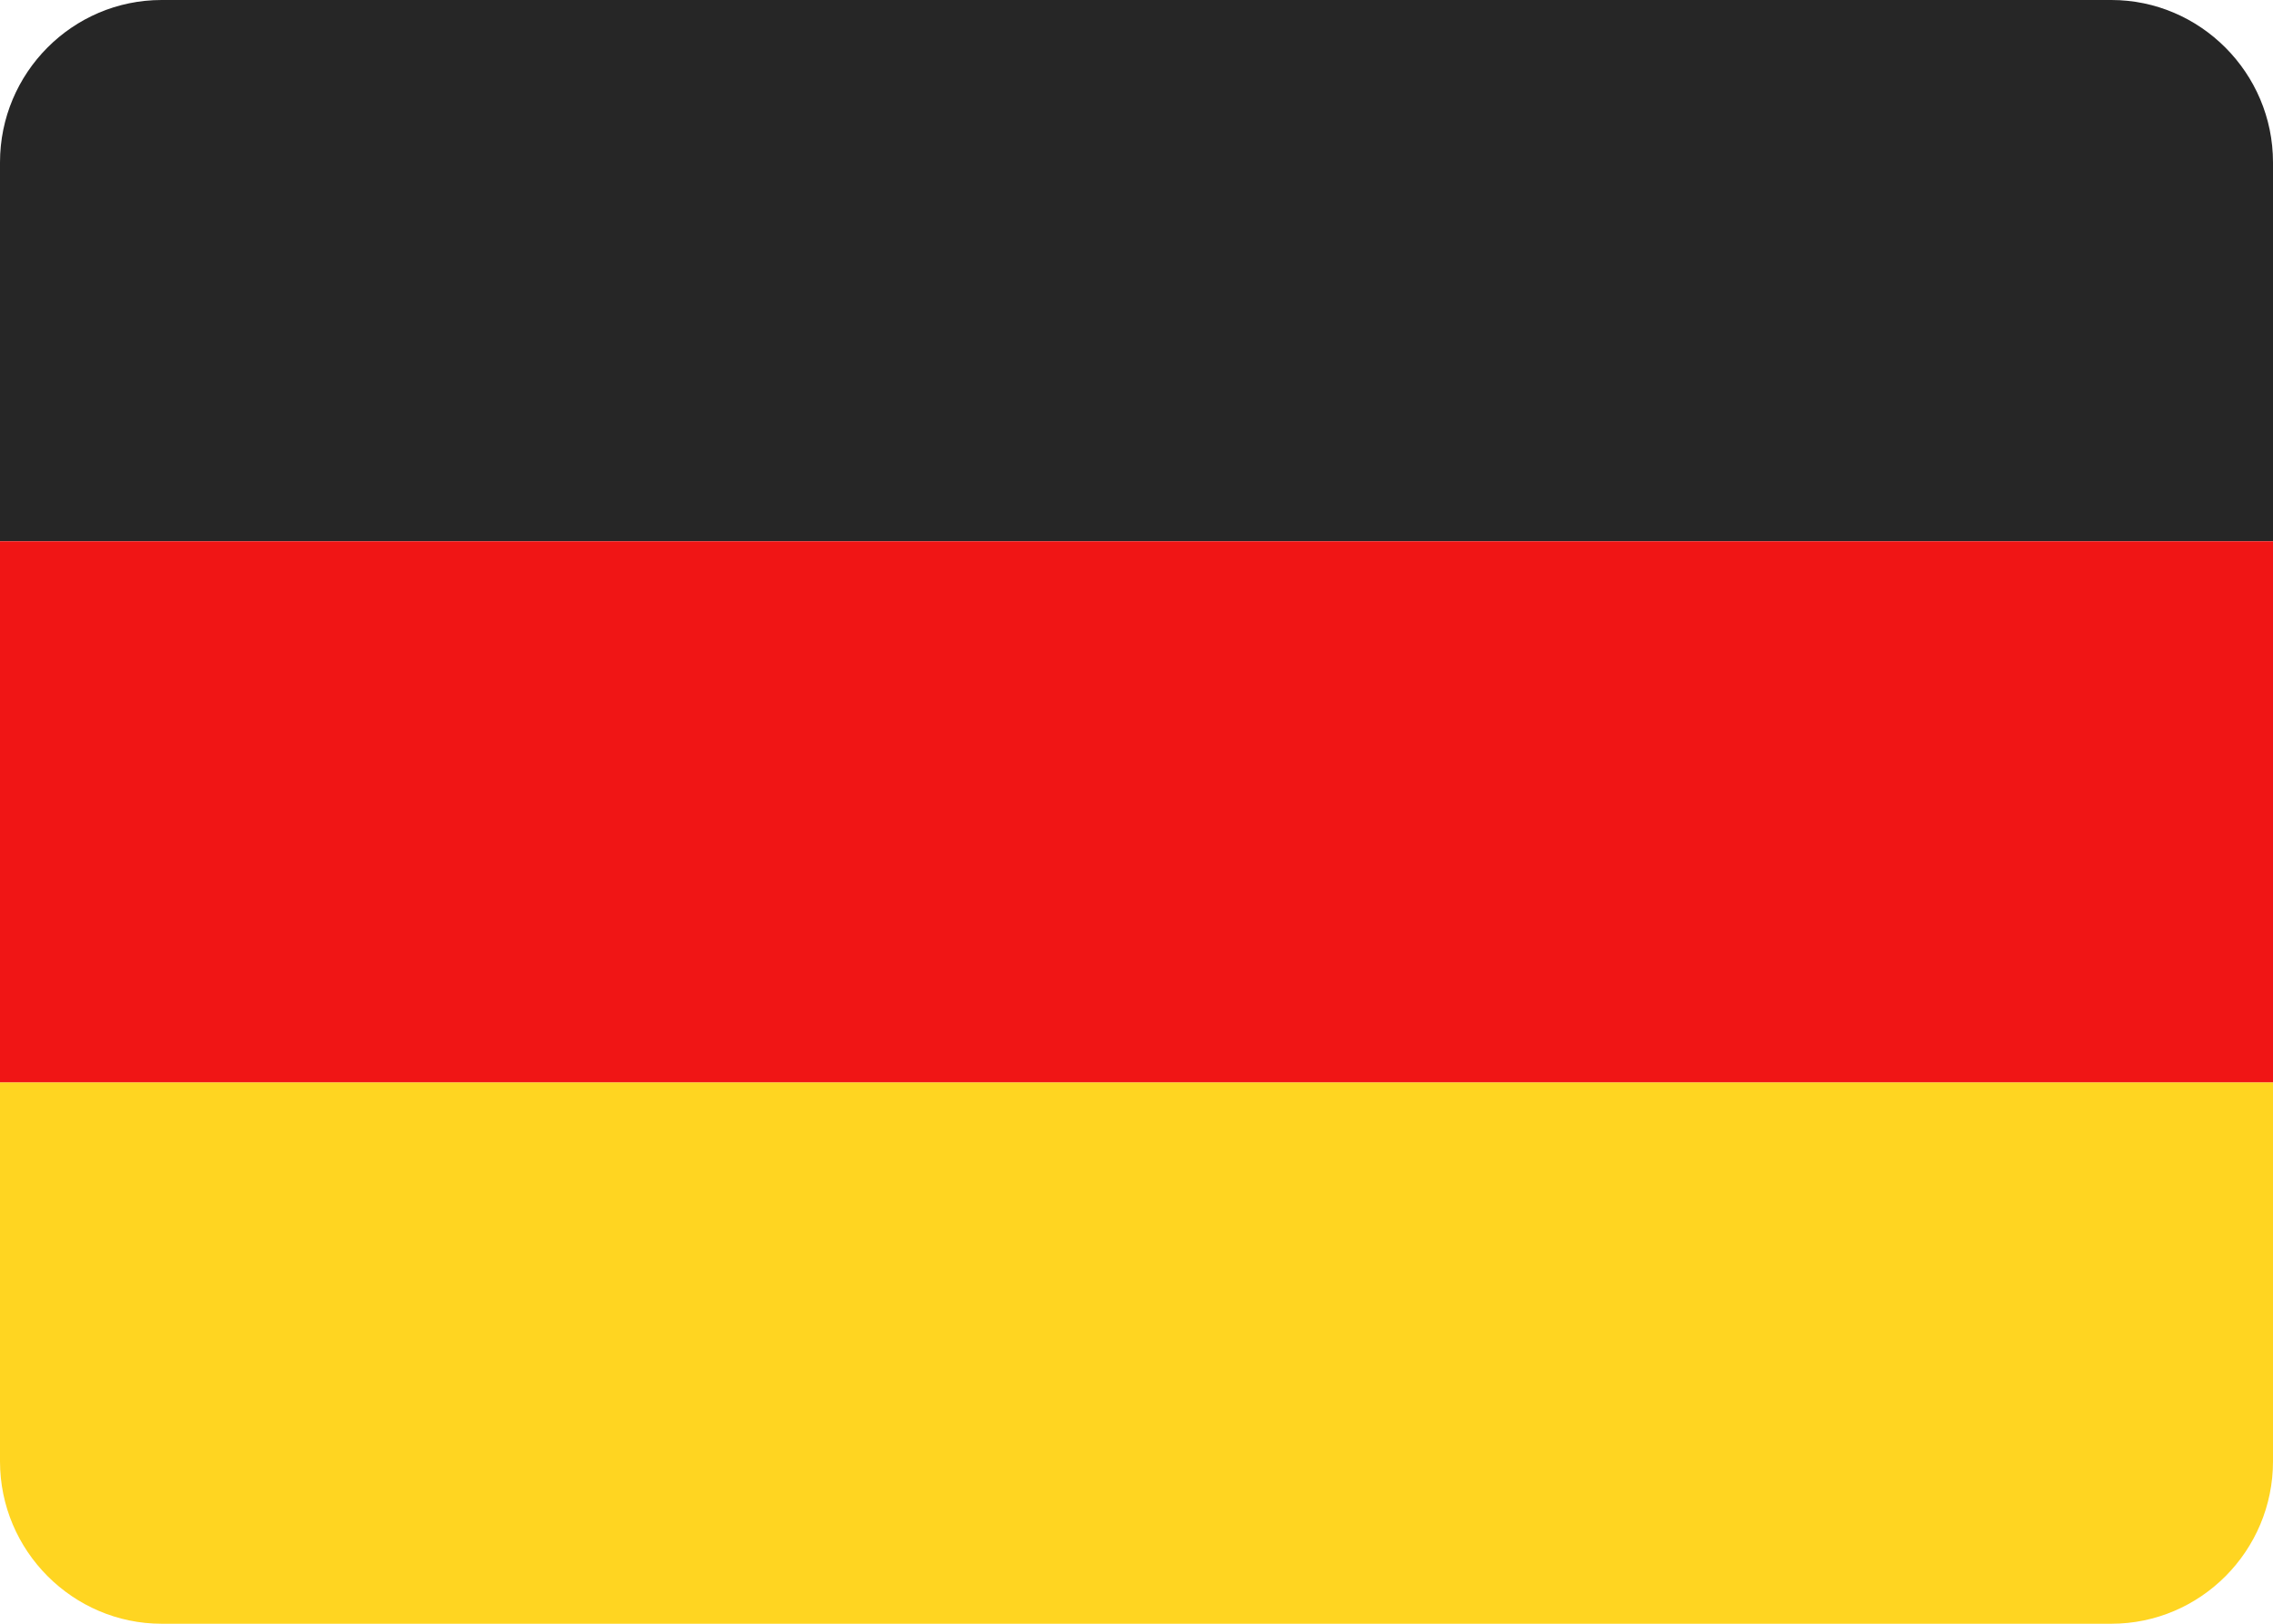
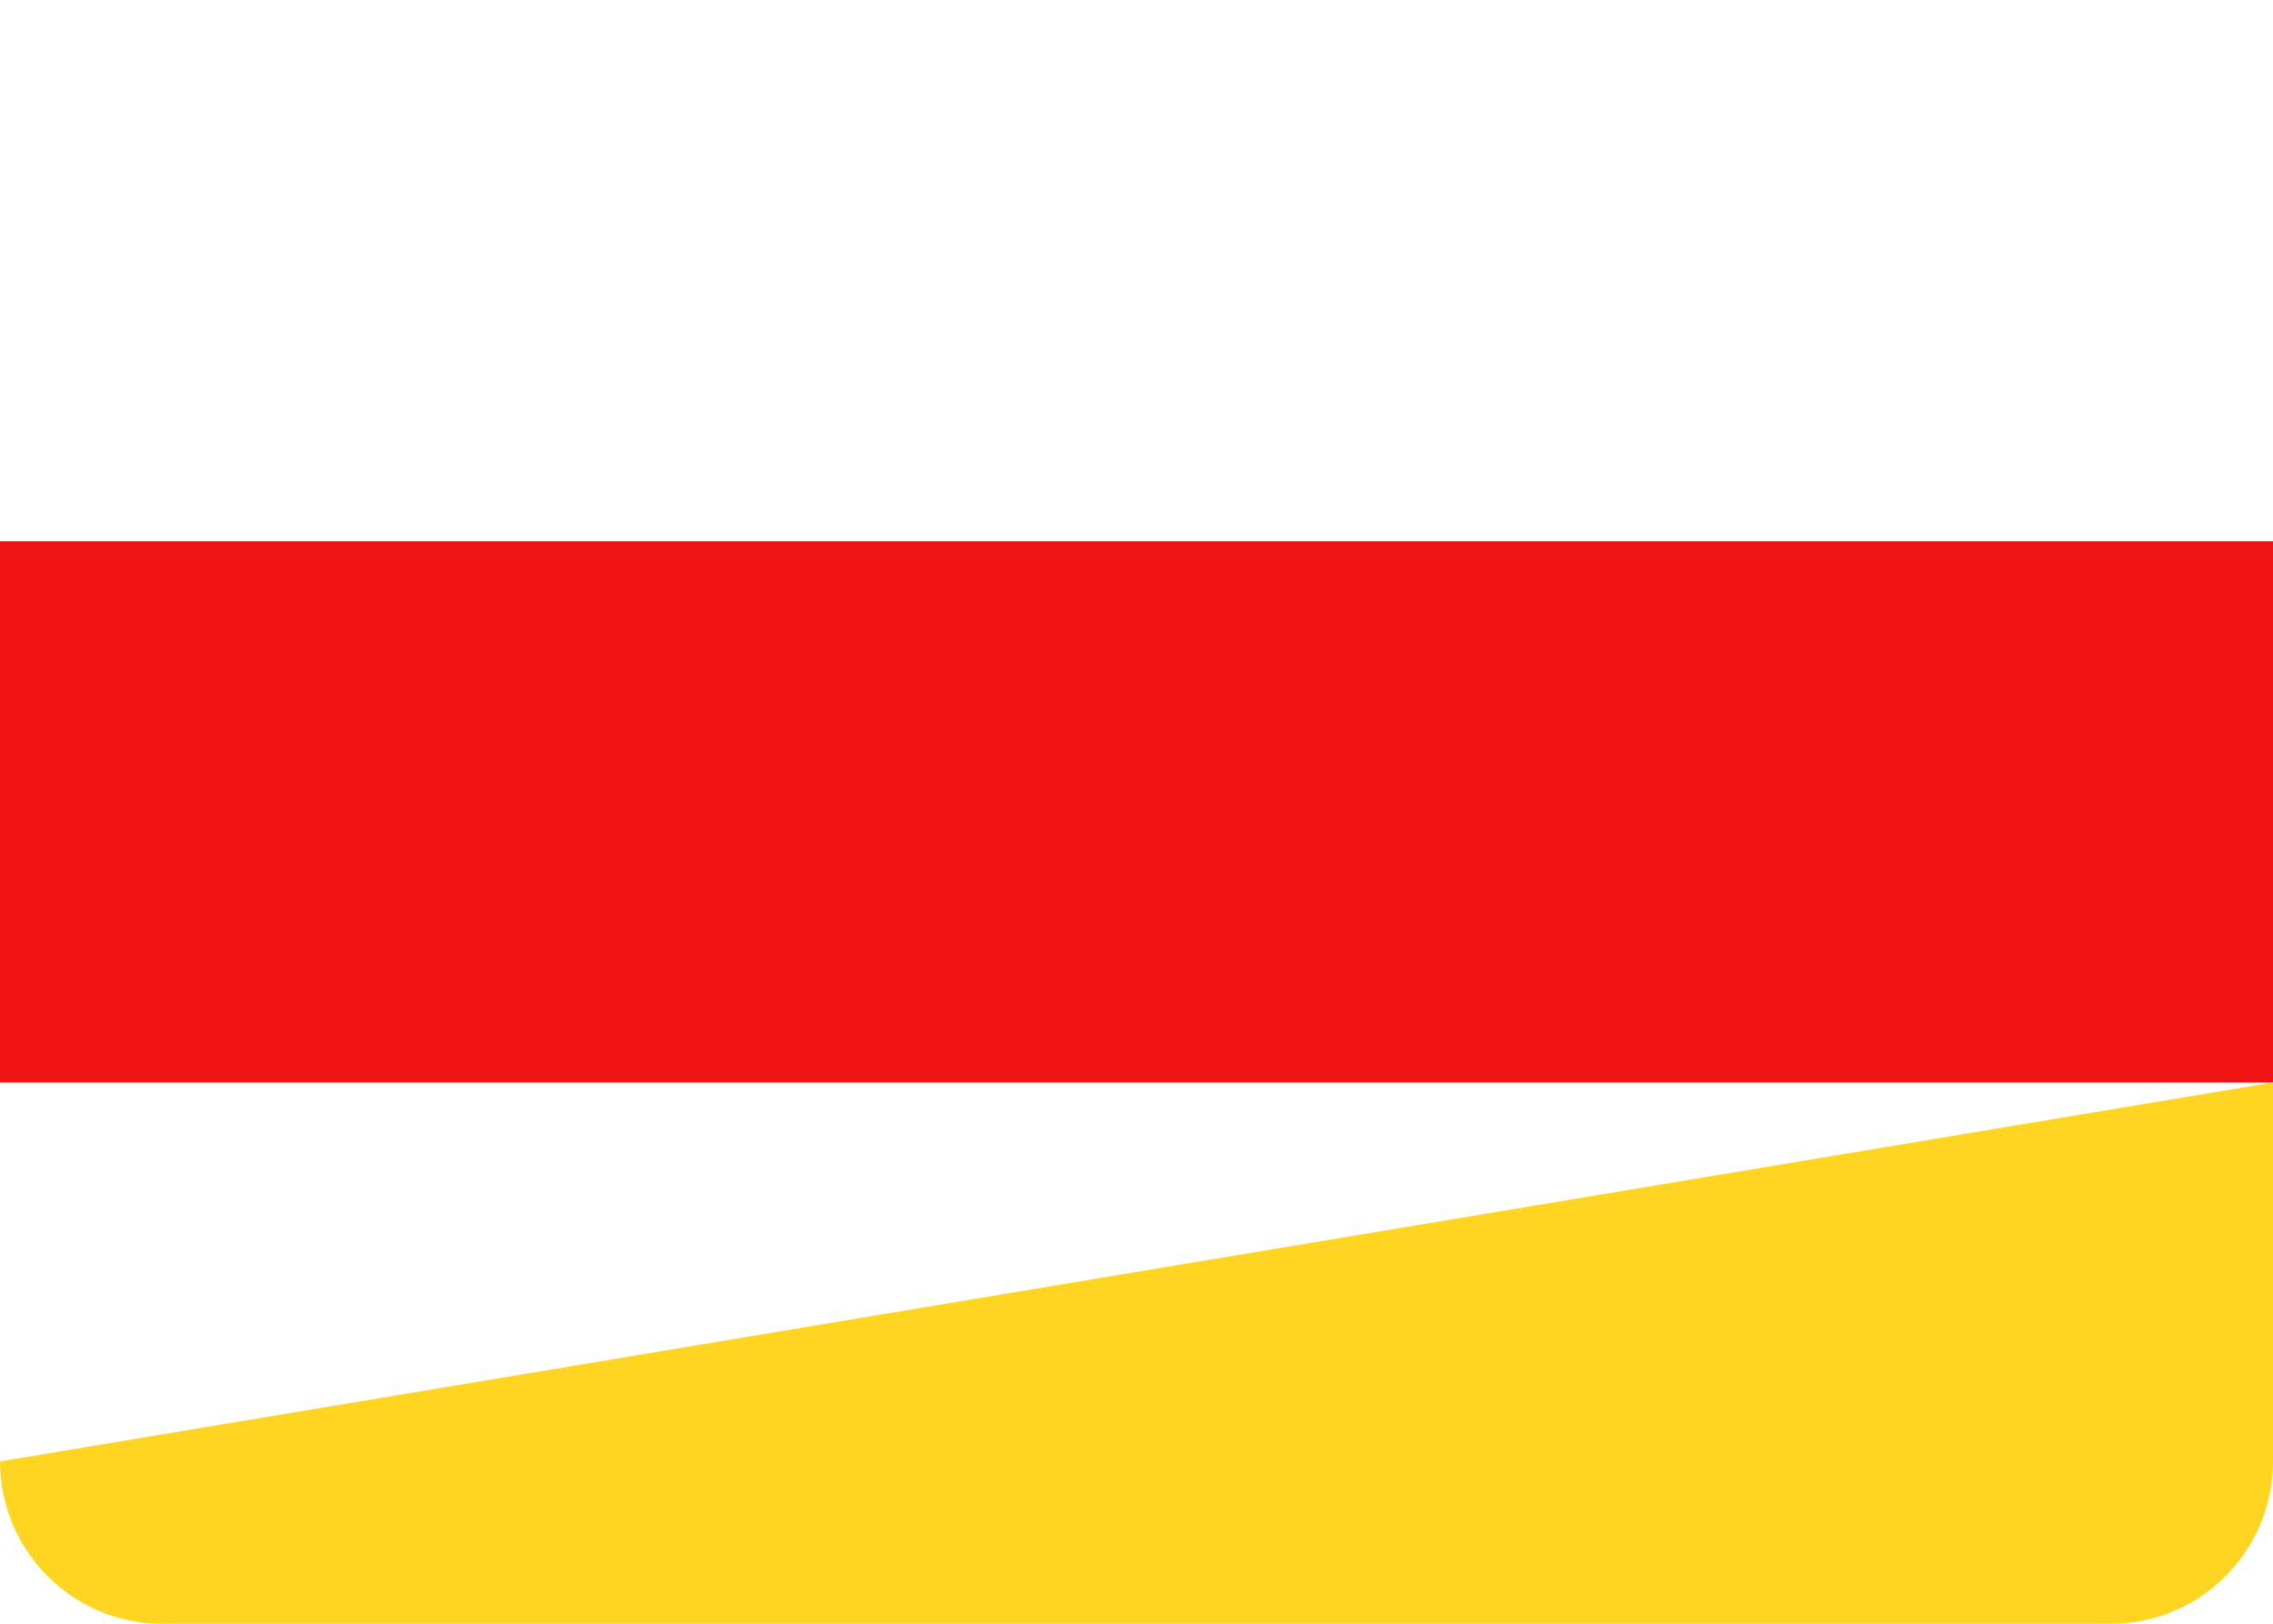
<svg xmlns="http://www.w3.org/2000/svg" width="28px" height="20px" viewBox="0 0 28 20" version="1.1">
  <title>Deutsch</title>
  <g id="Page-1" stroke="none" stroke-width="1" fill="none" fill-rule="evenodd">
    <g id="Language" transform="translate(-286, -142)">
      <g id="Rectangle-2" transform="translate(275, 127)">
-         <path d="M11,21.667 L39,21.667 L39,17 C39,15.896 38.1,15 37.009,15 L12.991,15 C11.892,15 11,15.899 11,17 L11,21.667 Z" fill="#262626" />
        <rect fill="#F01515" x="11" y="21.667" width="28" height="6.667" />
-         <path d="M11,33 C11,34.104 11.9,35 12.991,35 L37.009,35 C38.108,35 39,34.101 39,33 L39,28.333 L11,28.333 L11,33 Z" fill="#FFD521" />
+         <path d="M11,33 C11,34.104 11.9,35 12.991,35 L37.009,35 C38.108,35 39,34.101 39,33 L39,28.333 L11,33 Z" fill="#FFD521" />
      </g>
    </g>
  </g>
</svg>